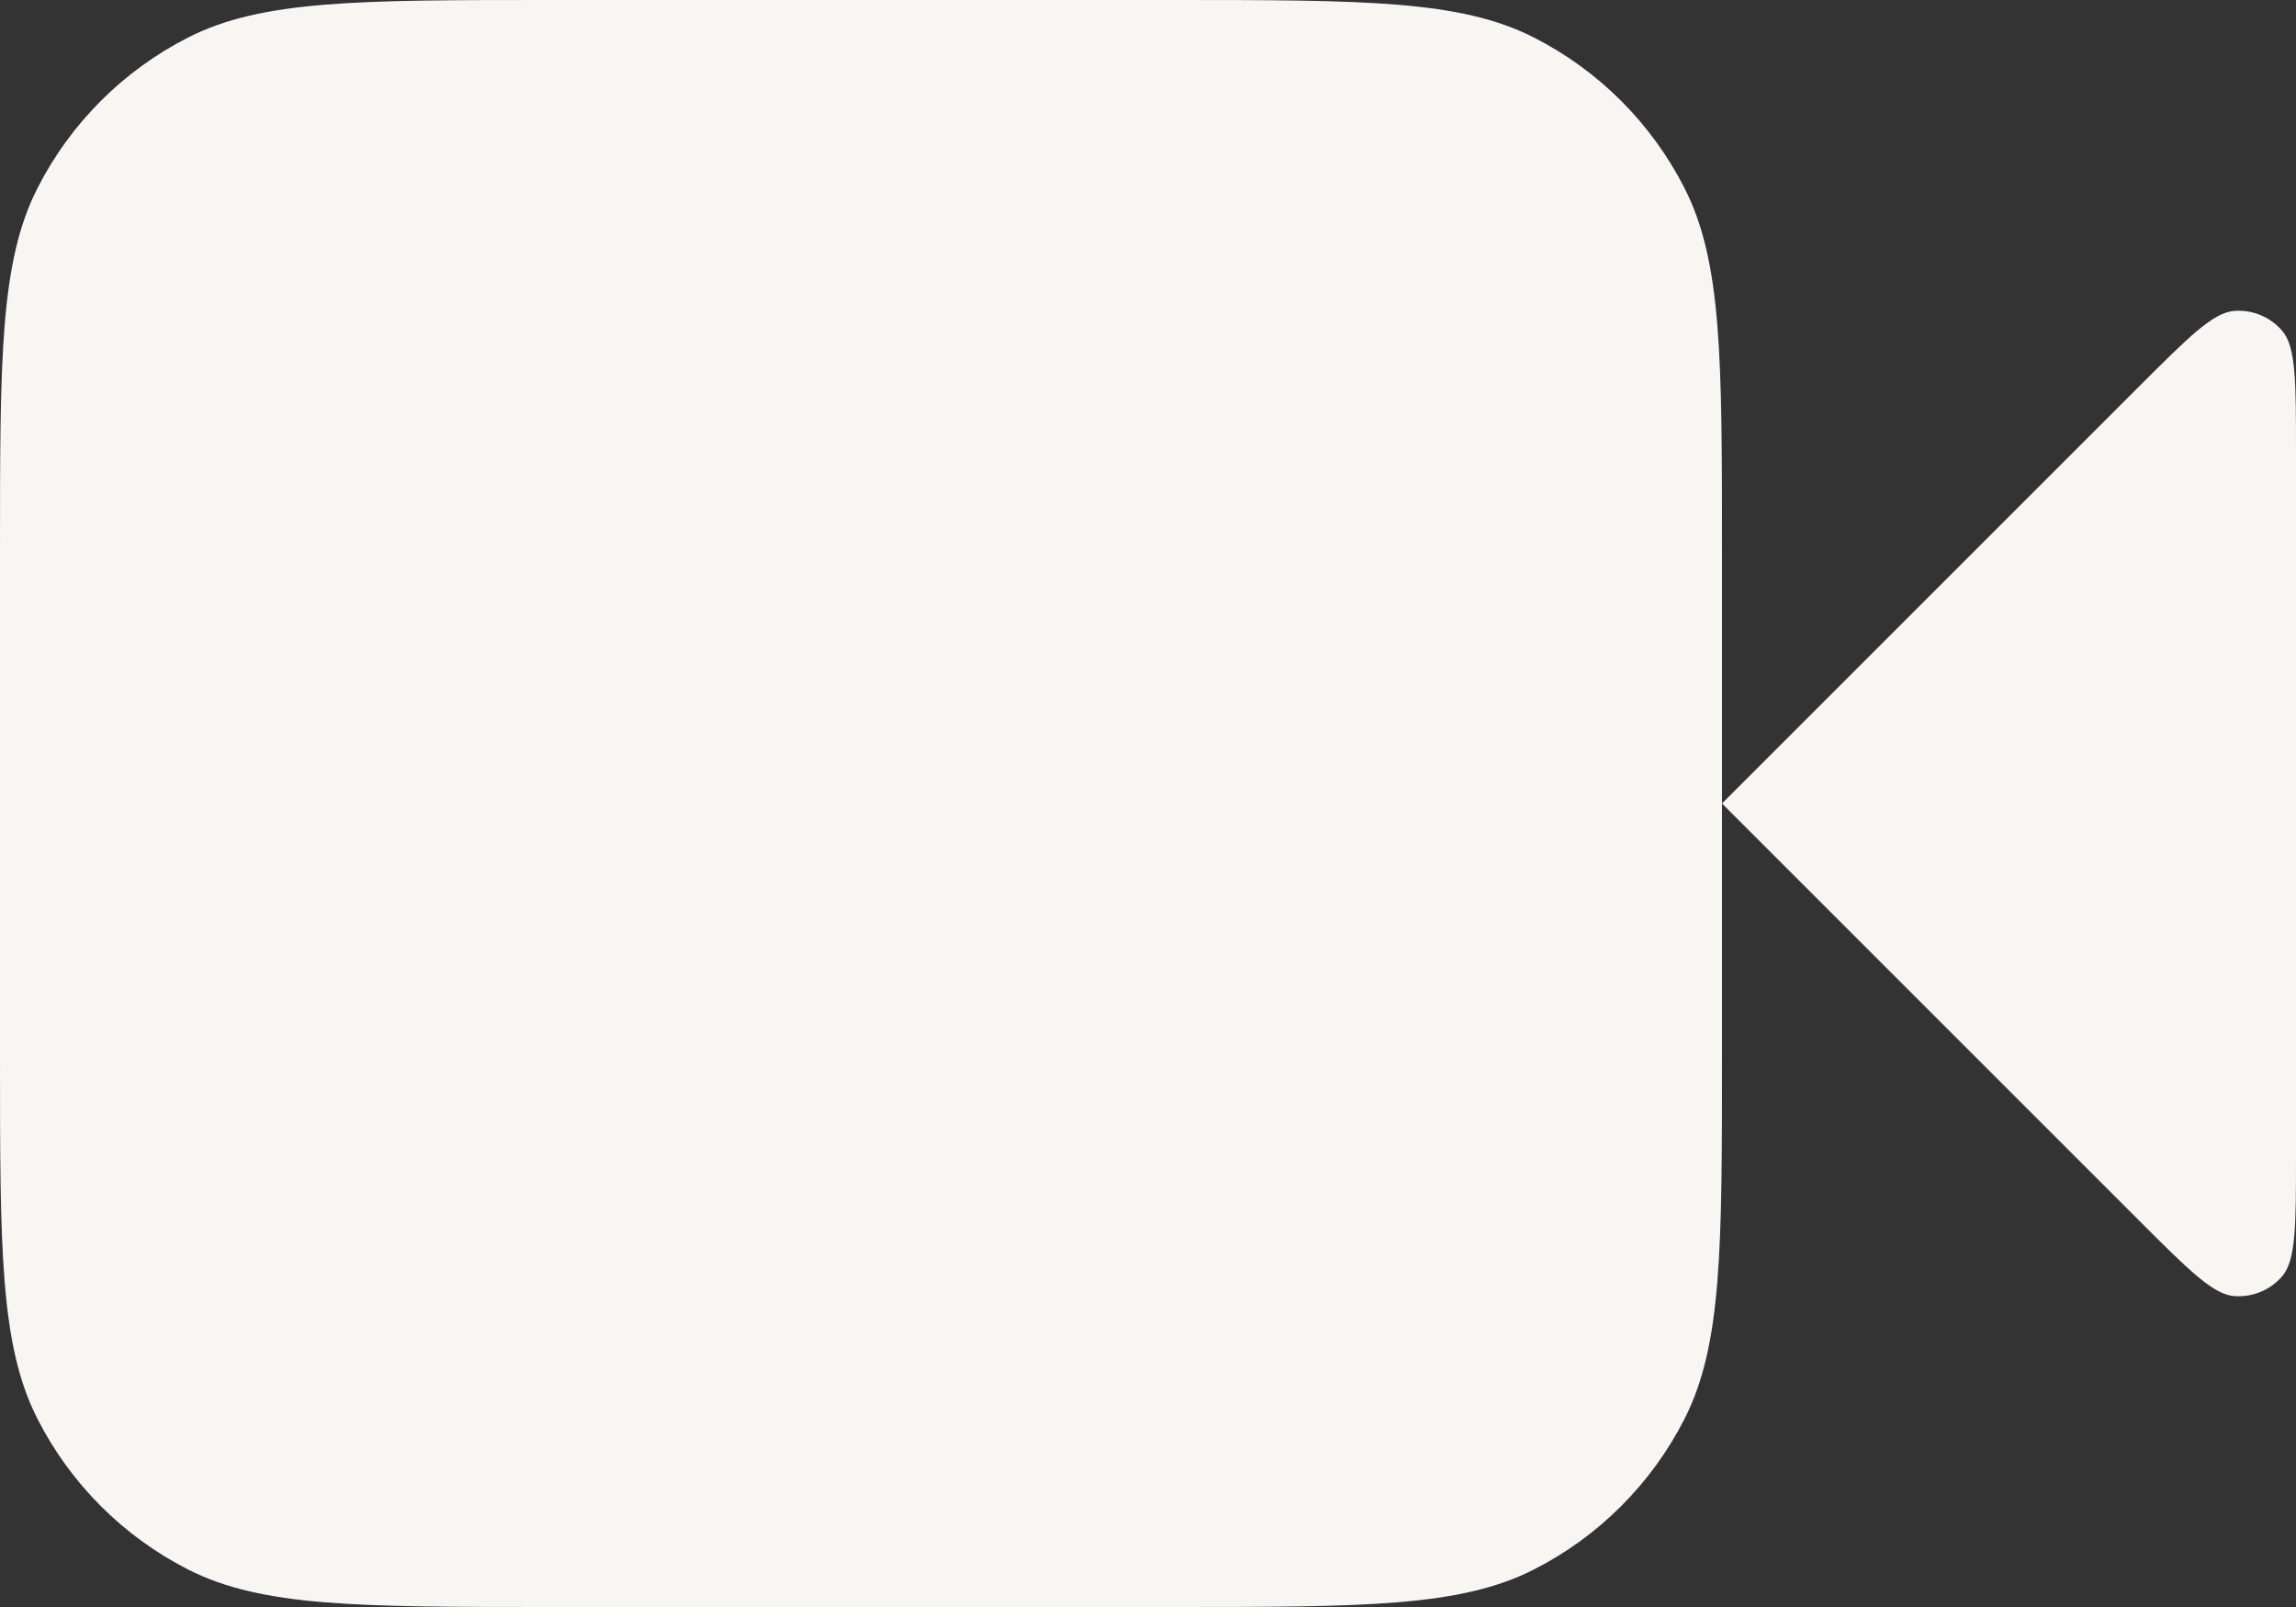
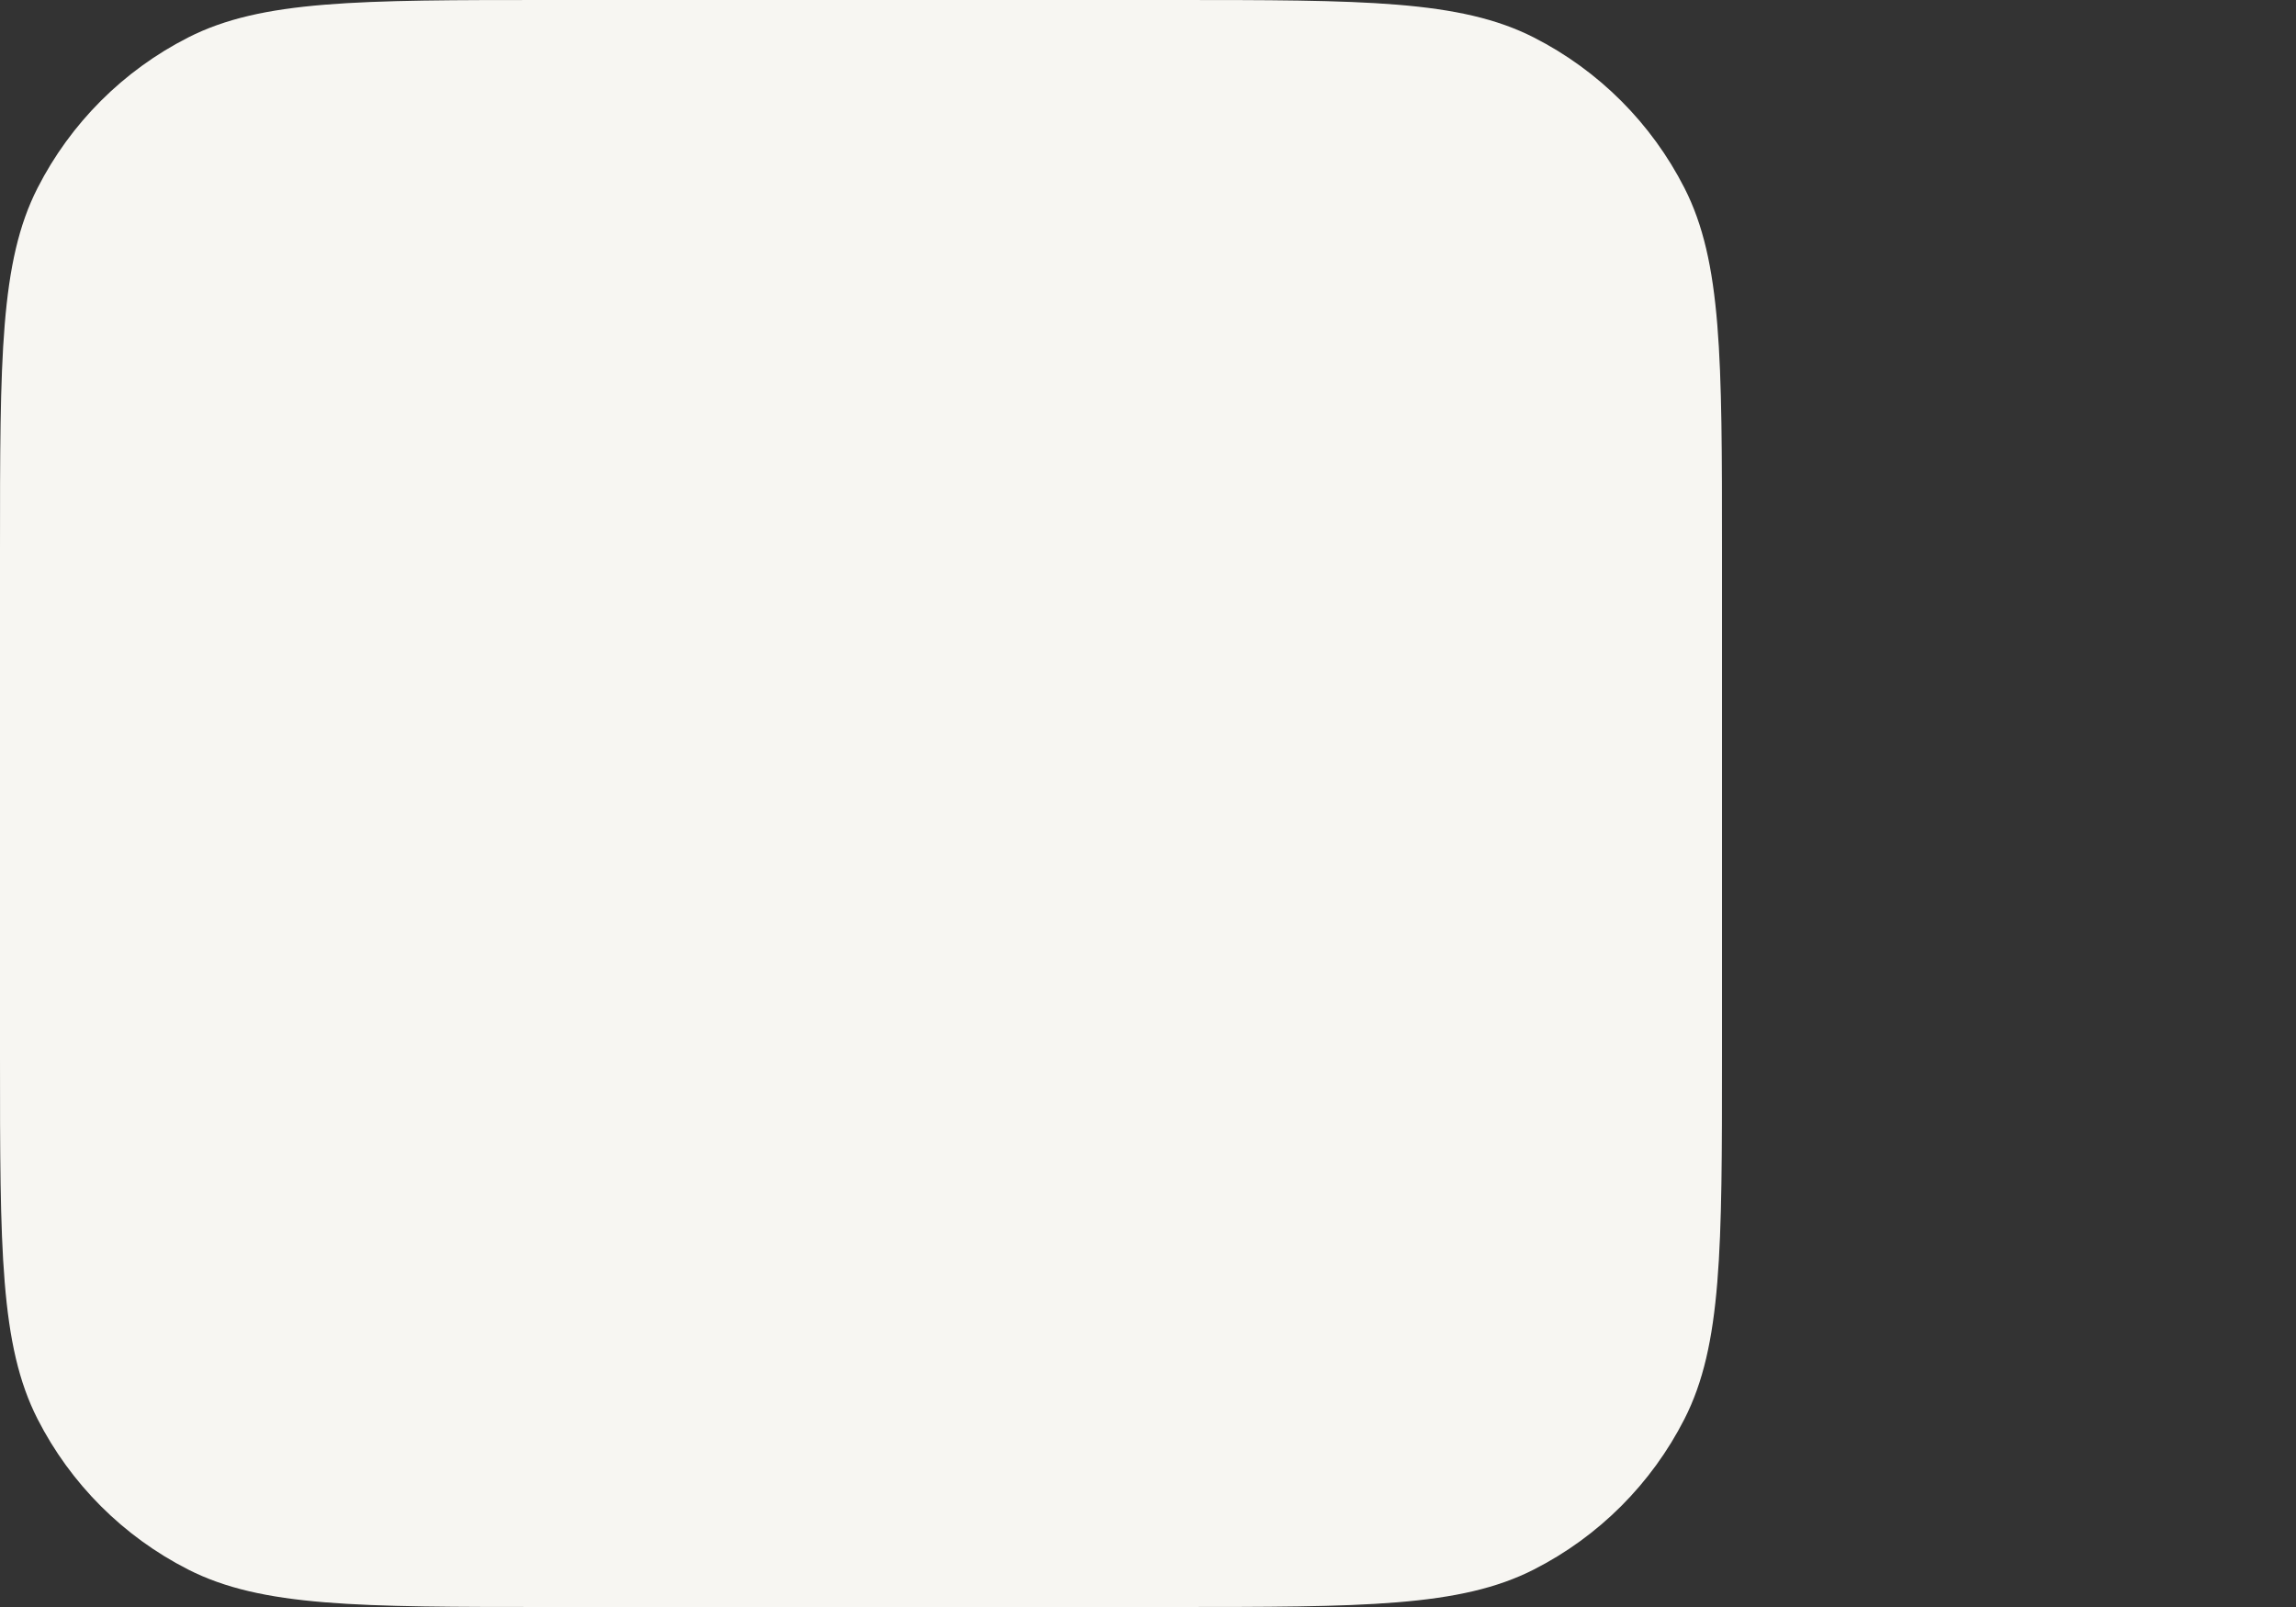
<svg xmlns="http://www.w3.org/2000/svg" width="80" height="56" viewBox="0 0 80 56" fill="none">
  <rect x="0" y="0" width="80" height="56" fill="#333333" stroke="none" />
-   <path d="M80 15.726C80 13.302 80 12.091 79.521 11.53C79.105 11.043 78.481 10.784 77.843 10.835C77.108 10.893 76.251 11.749 74.537 13.463L60 28L74.537 42.537C76.251 44.251 77.108 45.108 77.843 45.165C78.481 45.216 79.105 44.957 79.521 44.471C80 43.909 80 42.698 80 40.275V15.726Z" fill="#F7F6F2" />
-   <path d="M0 19.2C0 12.479 0 9.119 1.308 6.552C2.458 4.294 4.294 2.458 6.552 1.308C9.119 0 12.479 0 19.2 0H40.8C47.521 0 50.881 0 53.448 1.308C55.706 2.458 57.542 4.294 58.692 6.552C60 9.119 60 12.479 60 19.2V36.8C60 43.521 60 46.881 58.692 49.448C57.542 51.706 55.706 53.542 53.448 54.692C50.881 56 47.521 56 40.8 56H19.2C12.479 56 9.119 56 6.552 54.692C4.294 53.542 2.458 51.706 1.308 49.448C0 46.881 0 43.521 0 36.8V19.2Z" fill="#F7F6F2" />
+   <path d="M0 19.2C0 12.479 0 9.119 1.308 6.552C2.458 4.294 4.294 2.458 6.552 1.308C9.119 0 12.479 0 19.2 0H40.8C47.521 0 50.881 0 53.448 1.308C55.706 2.458 57.542 4.294 58.692 6.552C60 9.119 60 12.479 60 19.2V36.8C60 43.521 60 46.881 58.692 49.448C57.542 51.706 55.706 53.542 53.448 54.692C50.881 56 47.521 56 40.8 56H19.2C12.479 56 9.119 56 6.552 54.692C4.294 53.542 2.458 51.706 1.308 49.448C0 46.881 0 43.521 0 36.8Z" fill="#F7F6F2" />
</svg>